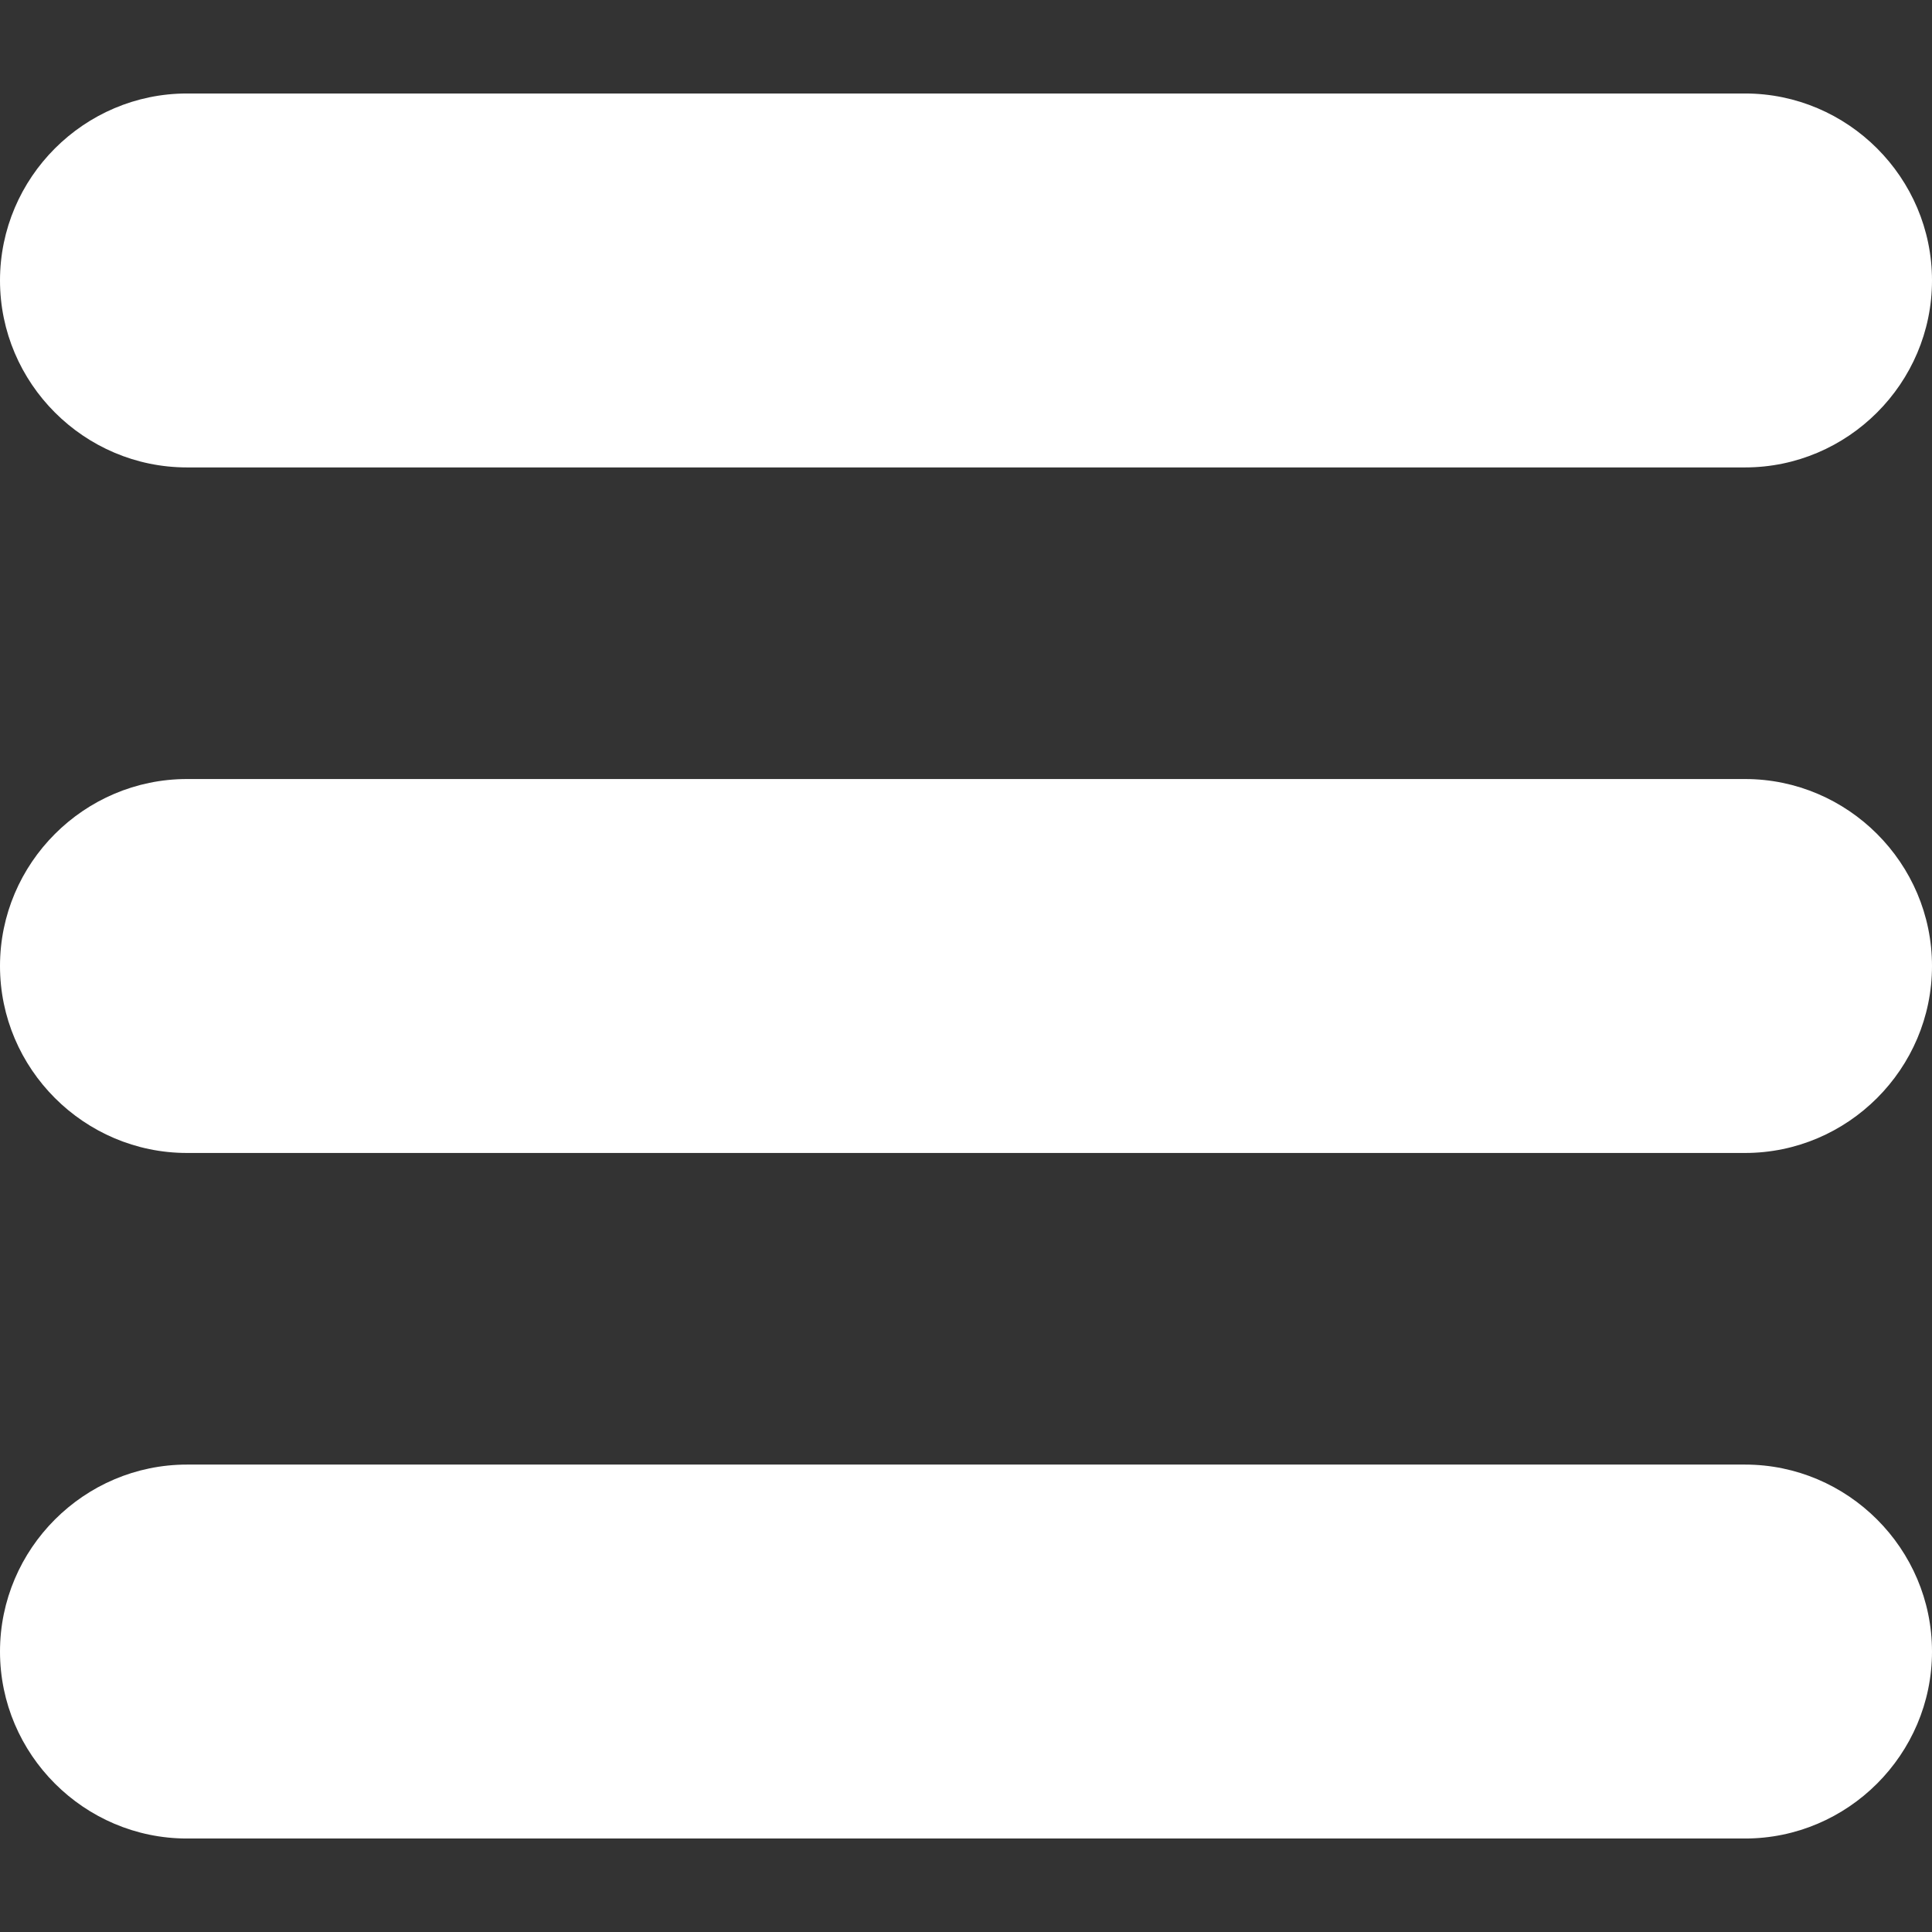
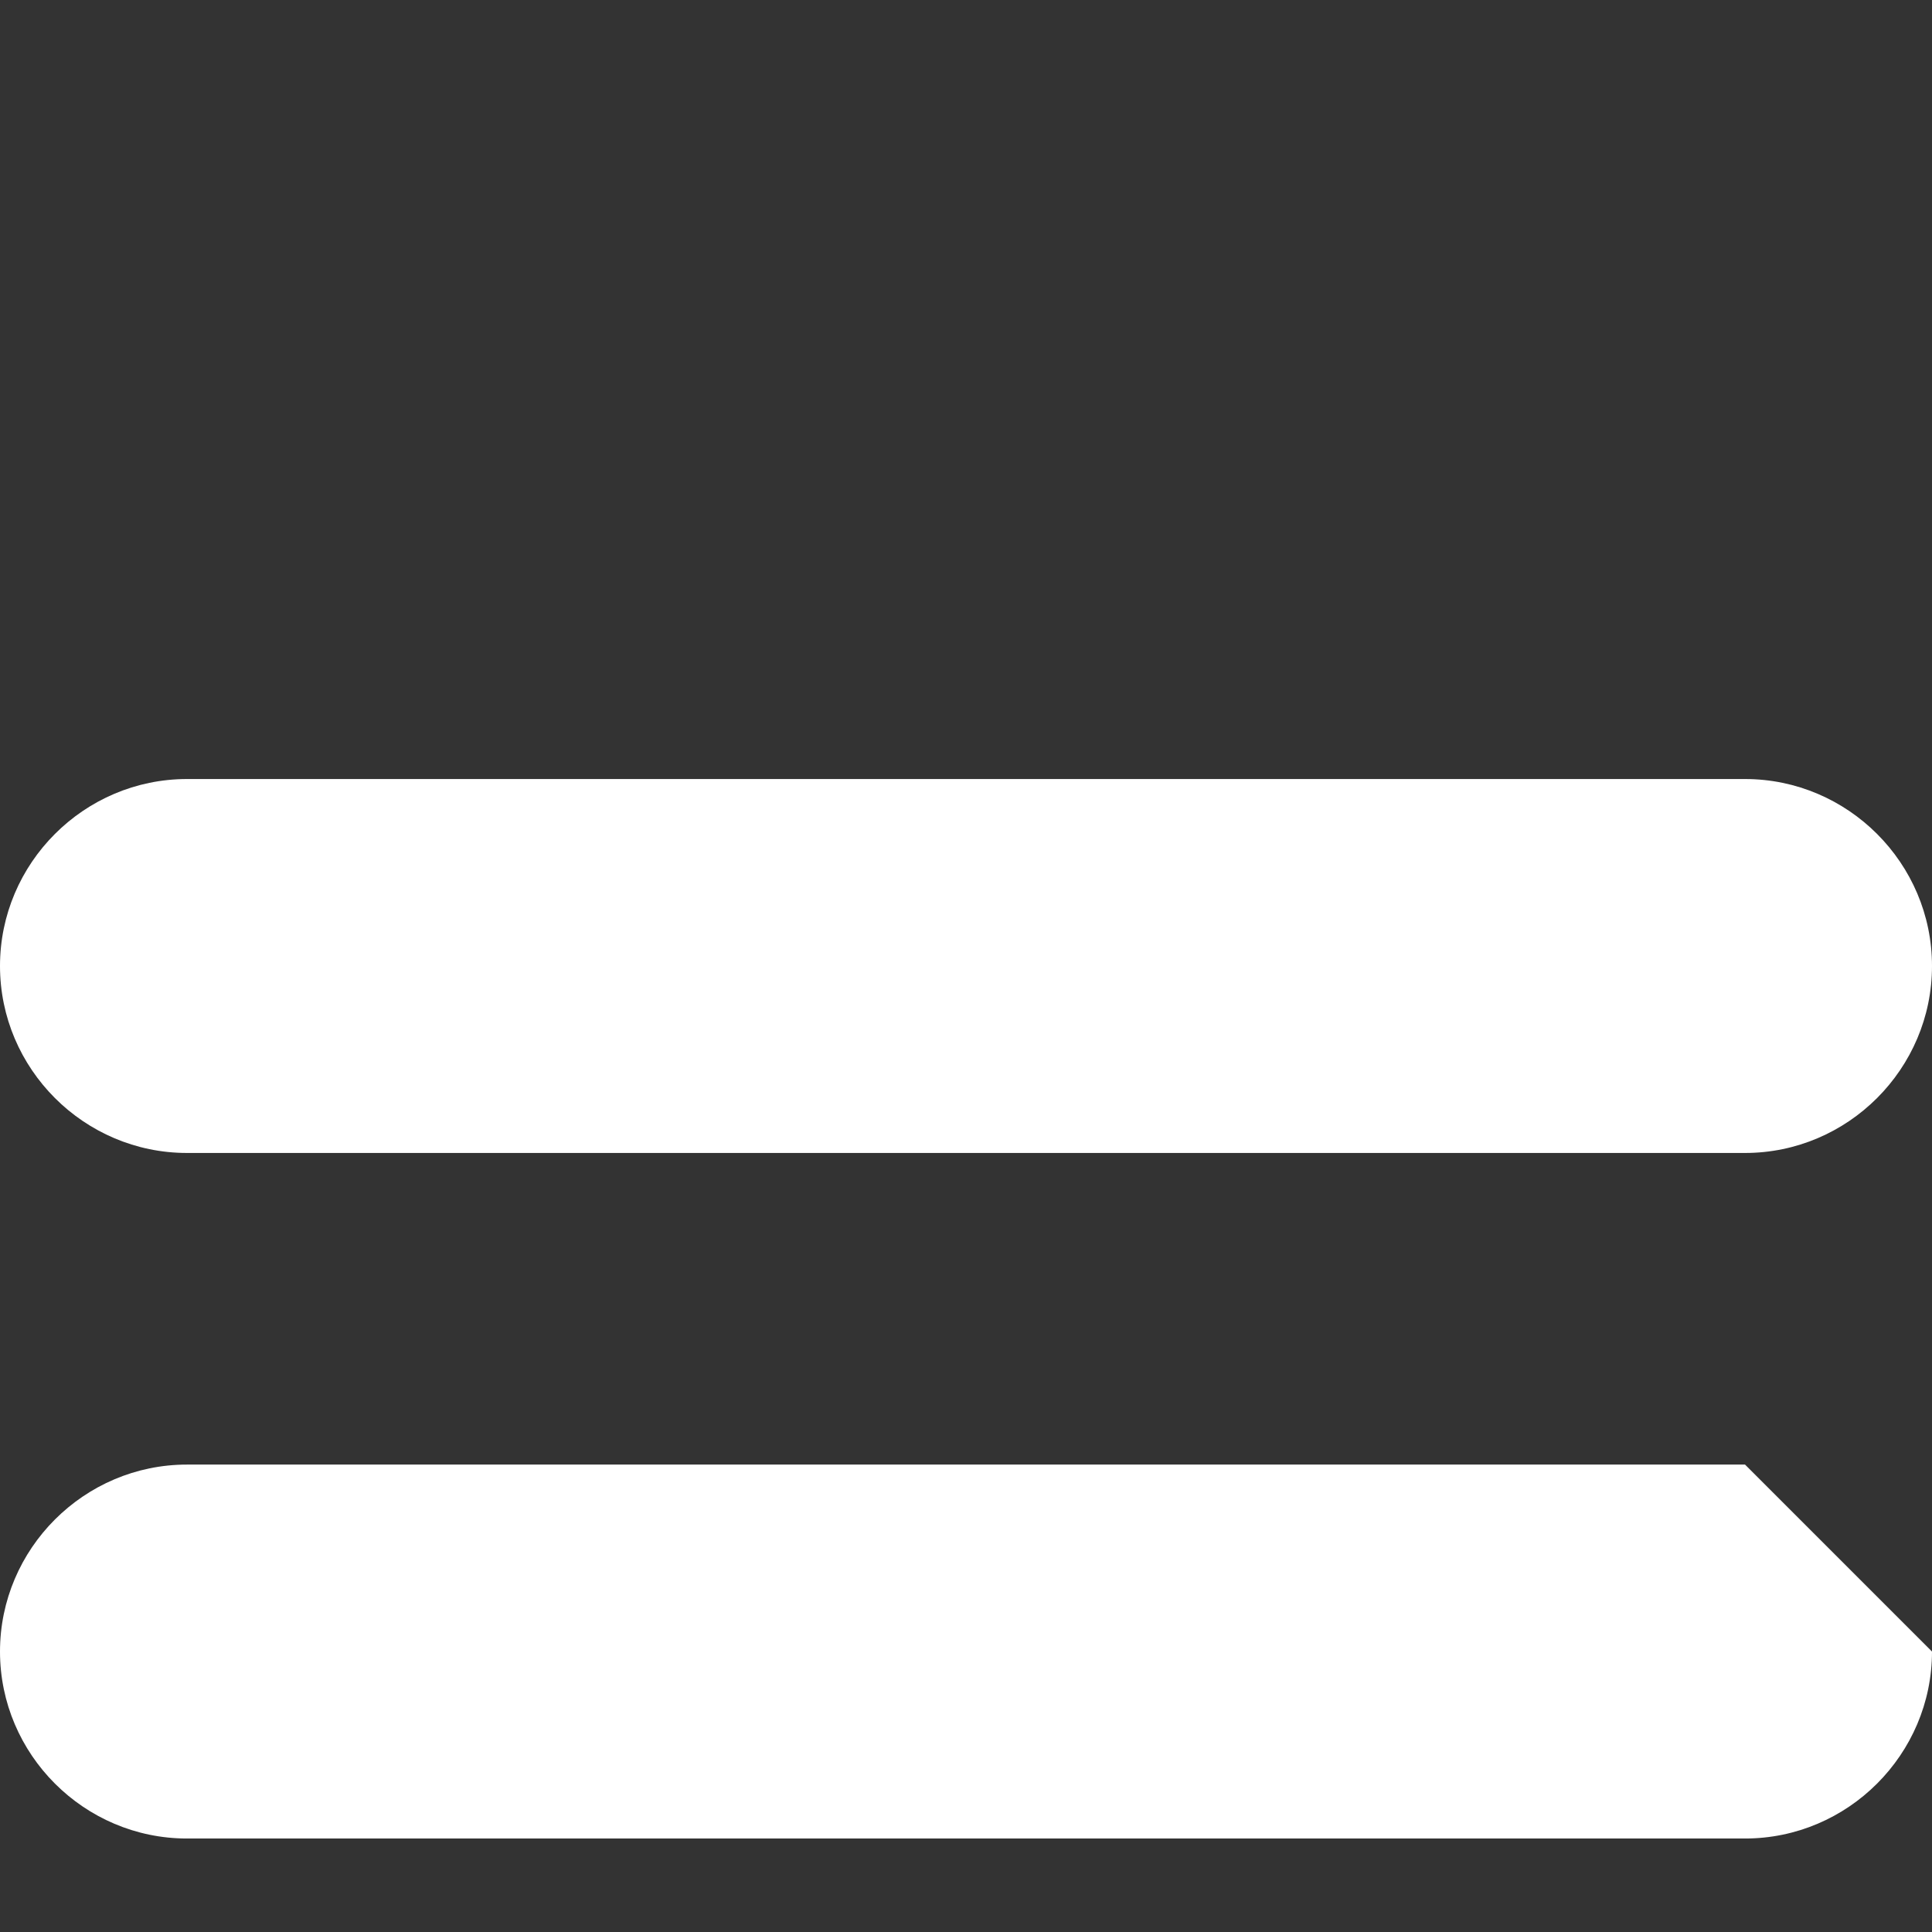
<svg xmlns="http://www.w3.org/2000/svg" version="1.1" id="Capa_1" x="0px" y="0px" width="512px" height="512px" viewBox="0 0 512 512" enable-background="new 0 0 512 512" xml:space="preserve">
  <rect x="0" y="0" width="512" height="512" fill="#333333" stroke="none" />
  <g>
-     <path fill="#FFFFFF" d="M462.451,24.775H49.548C22.297,24.775,0,47.071,0,74.323s22.297,49.549,49.548,49.549h412.903   c27.252,0,49.549-22.297,49.549-49.549S489.703,24.775,462.451,24.775z" />
    <path fill="#FFFFFF" d="M462.451,206.451H49.548C22.297,206.451,0,228.748,0,256c0,27.251,22.297,49.548,49.548,49.548h412.903   C489.703,305.548,512,283.251,512,256C512,228.748,489.703,206.451,462.451,206.451z" />
-     <path fill="#FFFFFF" d="M462.451,388.129H49.548C22.297,388.129,0,410.426,0,437.677c0,27.252,22.297,49.549,49.548,49.549h412.903   c27.252,0,49.549-22.297,49.549-49.549C512,410.426,489.703,388.129,462.451,388.129z" />
+     <path fill="#FFFFFF" d="M462.451,388.129H49.548C22.297,388.129,0,410.426,0,437.677c0,27.252,22.297,49.549,49.548,49.549h412.903   c27.252,0,49.549-22.297,49.549-49.549z" />
  </g>
</svg>